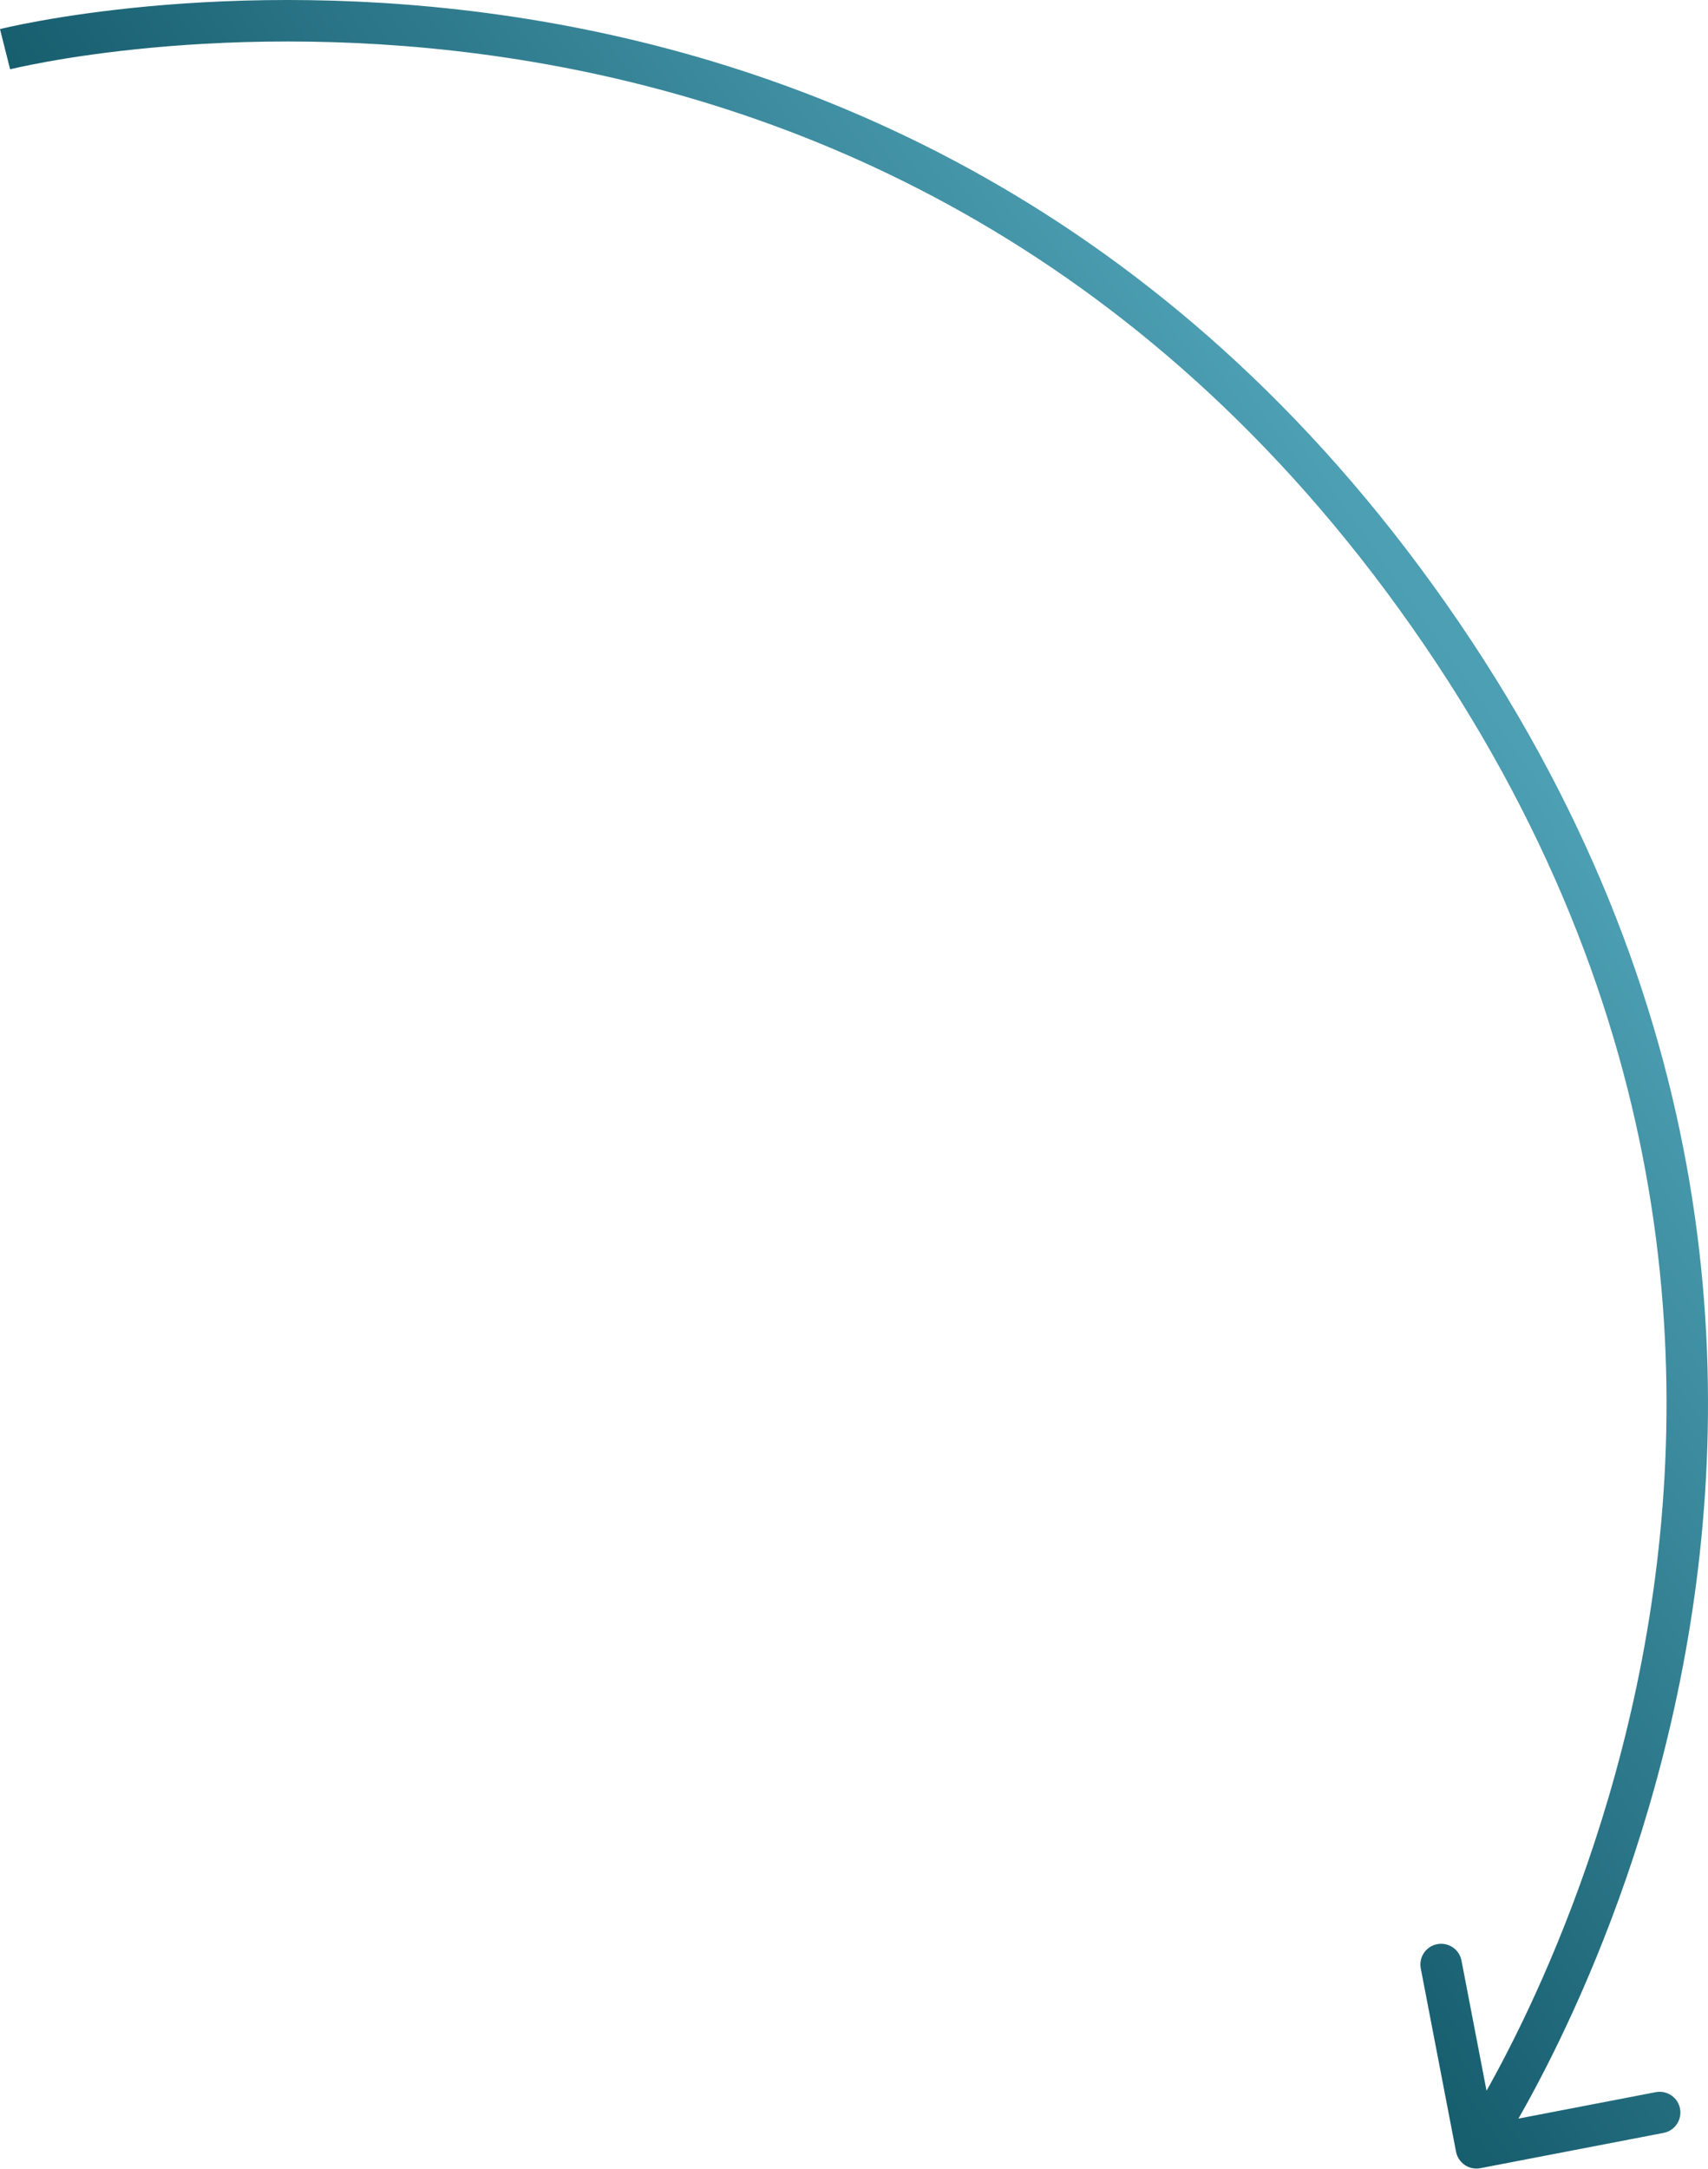
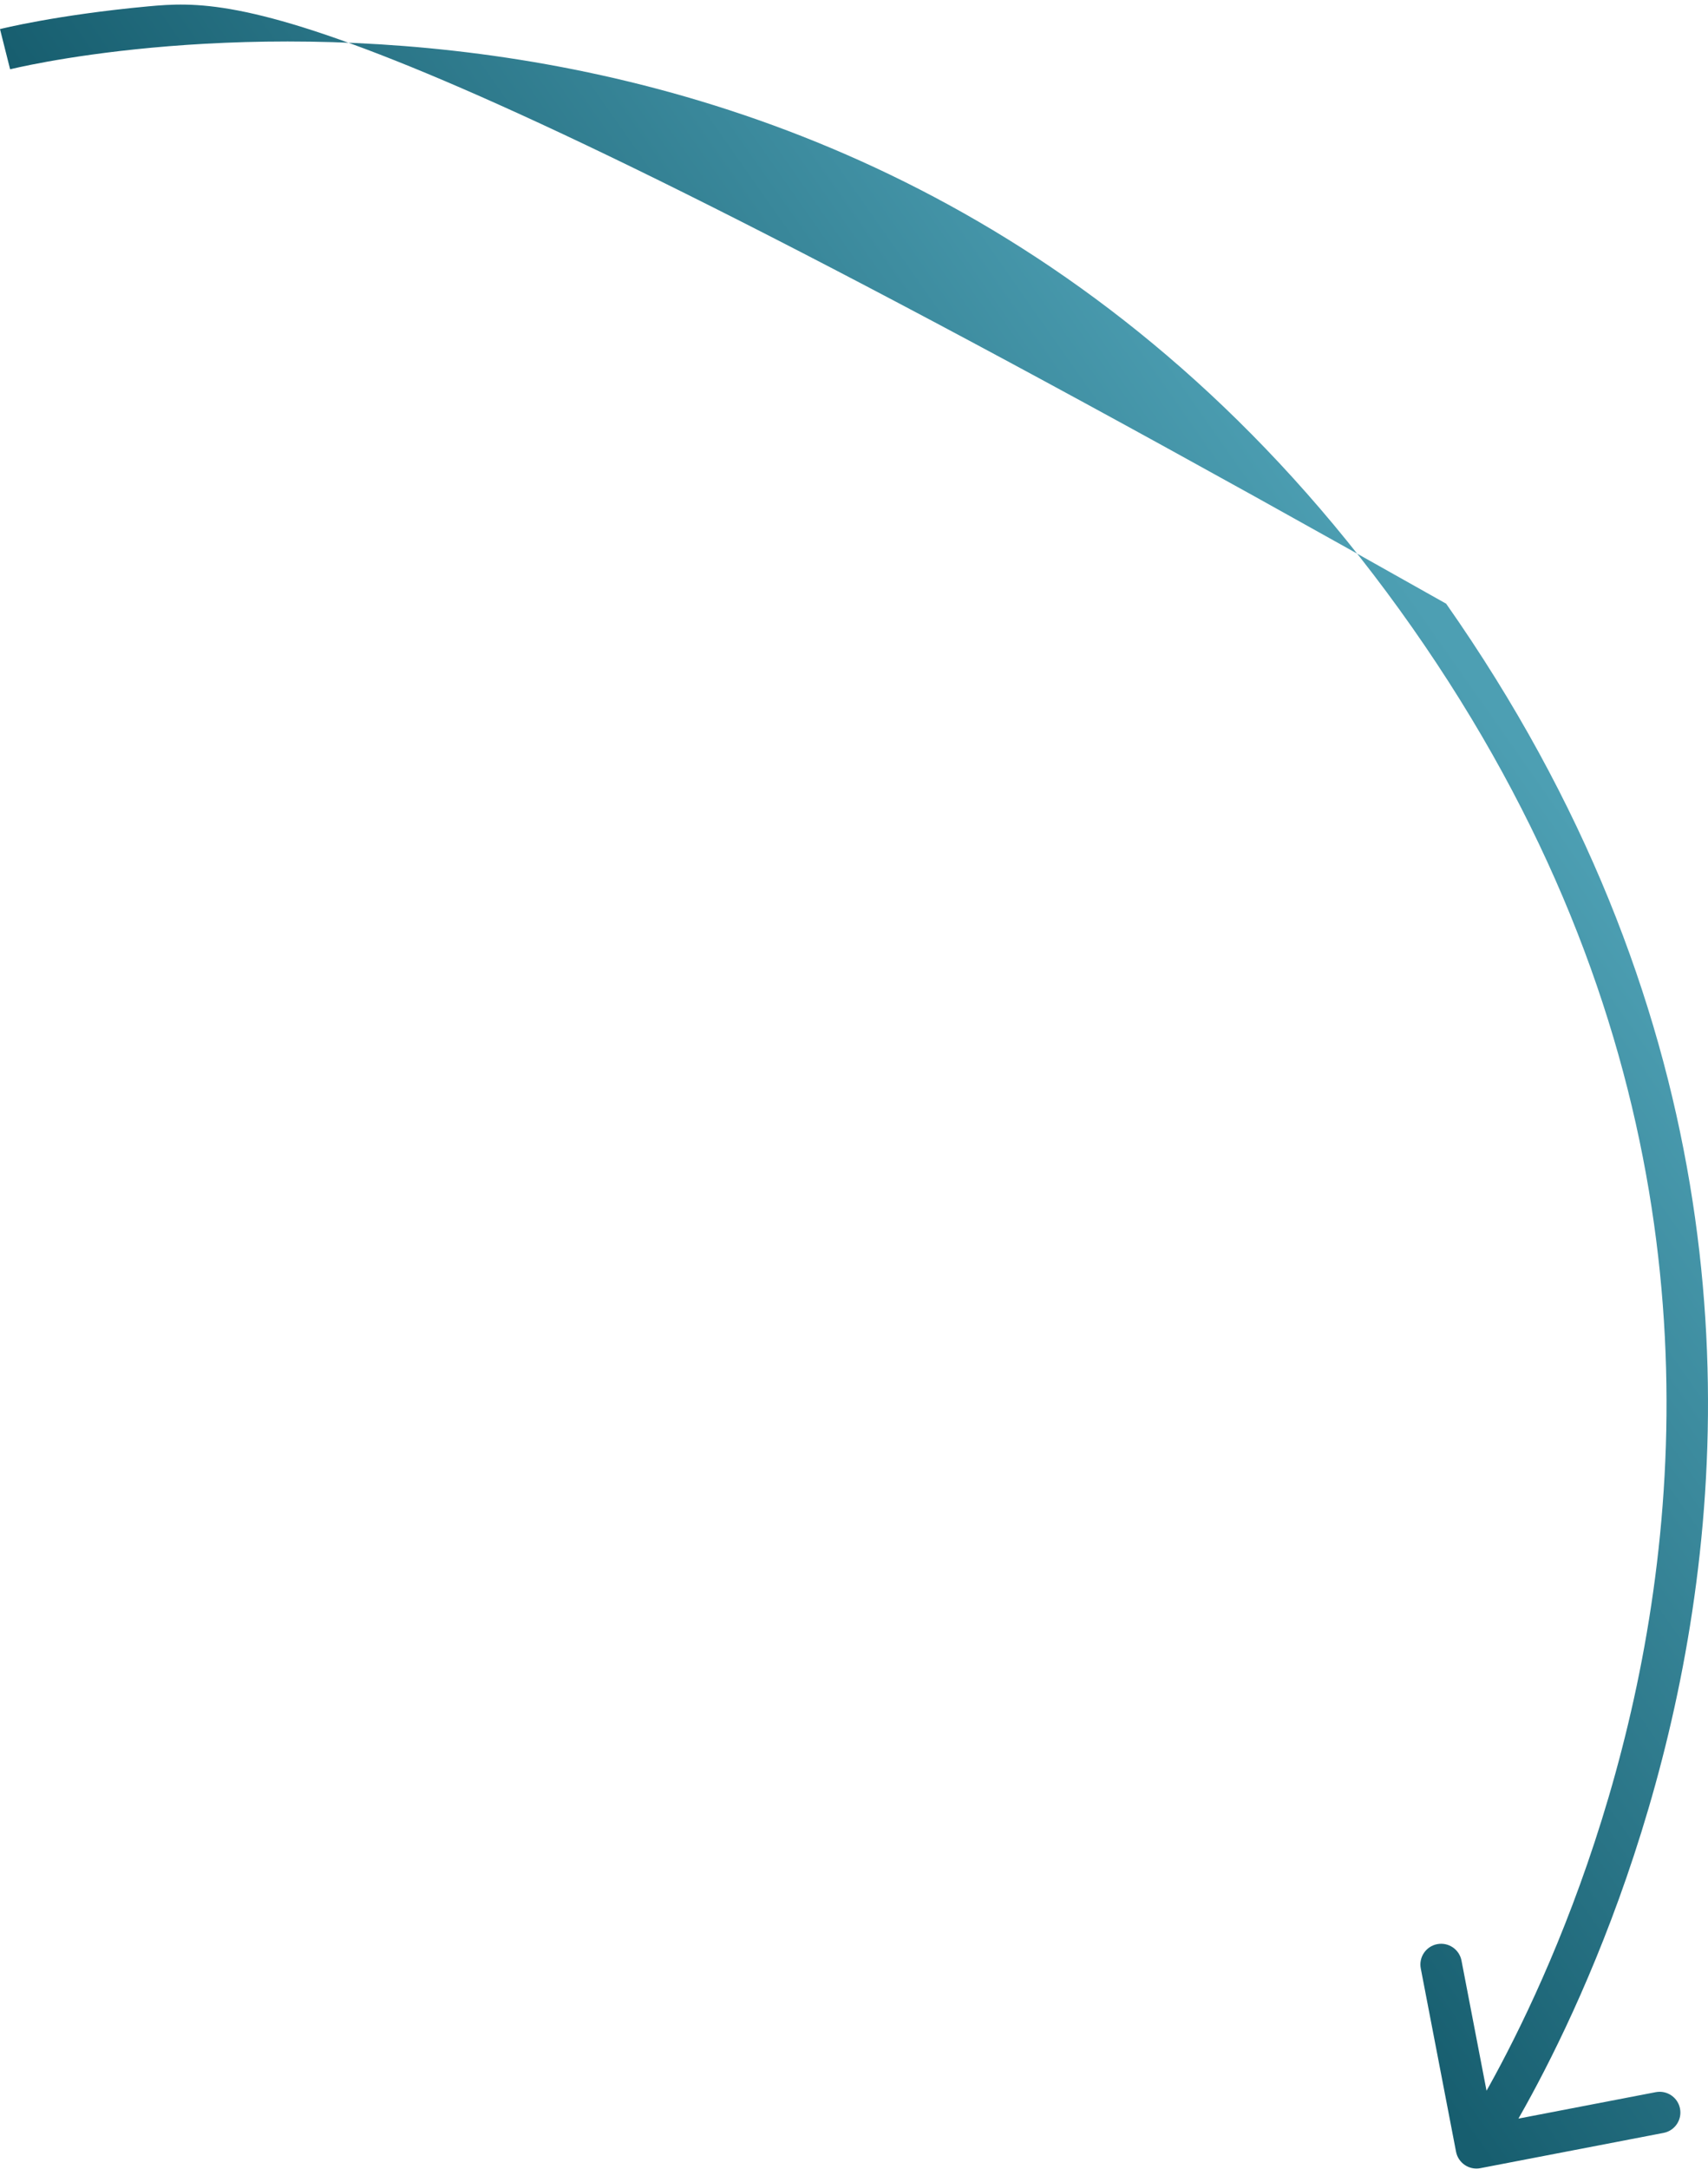
<svg xmlns="http://www.w3.org/2000/svg" width="330" height="419" viewBox="0 0 330 419" fill="none">
-   <path d="M281.32 415.632C281.738 417.805 283.838 419.227 286.011 418.809L321.417 411.994C323.59 411.576 325.012 409.475 324.594 407.303C324.176 405.13 322.076 403.708 319.903 404.126L288.431 410.184L282.373 378.712C281.954 376.539 279.854 375.117 277.681 375.535C275.509 375.953 274.086 378.054 274.505 380.226L281.32 415.632ZM0.976 9.504C1.958 13.388 1.957 13.388 1.956 13.388C1.957 13.388 1.957 13.388 1.958 13.388C1.961 13.387 1.966 13.386 1.974 13.384C1.989 13.38 2.015 13.374 2.05 13.365C2.121 13.348 2.232 13.321 2.383 13.285C2.684 13.214 3.141 13.109 3.749 12.976C4.965 12.711 6.779 12.337 9.137 11.912C13.854 11.062 20.74 10.008 29.347 9.211C46.569 7.614 70.636 7.047 97.979 11.163C152.6 19.387 220.304 46.285 272.848 121.211L279.408 116.611C225.348 39.523 155.475 11.717 99.172 3.24C71.053 -0.993 46.32 -0.41 28.608 1.232C19.748 2.054 12.633 3.141 7.716 4.027C5.257 4.47 3.347 4.863 2.041 5.148C1.389 5.29 0.887 5.406 0.544 5.487C0.372 5.527 0.24 5.559 0.148 5.582C0.102 5.593 0.066 5.602 0.041 5.608C0.028 5.611 0.018 5.614 0.01 5.616C0.006 5.617 0.002 5.618 0 5.618C-0.003 5.619 -0.005 5.62 0.976 9.504ZM272.848 121.211C325.392 196.137 327.616 268.954 316.74 323.109C311.295 350.22 302.563 372.653 295.195 388.301C291.512 396.121 288.176 402.237 285.769 406.382C284.567 408.454 283.597 410.033 282.933 411.085C282.602 411.611 282.347 412.006 282.178 412.265C282.093 412.394 282.03 412.489 281.989 412.55C281.969 412.581 281.954 412.602 281.946 412.616C281.941 412.622 281.938 412.627 281.937 412.629C281.936 412.63 281.936 412.63 281.936 412.63C281.936 412.63 281.937 412.629 285.254 414.875C288.571 417.121 288.573 417.119 288.574 417.117C288.576 417.115 288.578 417.112 288.58 417.108C288.584 417.102 288.59 417.093 288.598 417.082C288.612 417.06 288.633 417.03 288.659 416.99C288.711 416.912 288.786 416.798 288.883 416.651C289.076 416.355 289.356 415.923 289.712 415.358C290.424 414.227 291.445 412.565 292.699 410.404C295.207 406.083 298.653 399.765 302.444 391.714C310.022 375.621 318.996 352.566 324.595 324.687C335.807 268.864 333.468 193.699 279.408 116.611L272.848 121.211Z" fill="url(#paint0_linear_809_924)" />
+   <path d="M281.32 415.632C281.738 417.805 283.838 419.227 286.011 418.809L321.417 411.994C323.59 411.576 325.012 409.475 324.594 407.303C324.176 405.13 322.076 403.708 319.903 404.126L288.431 410.184L282.373 378.712C281.954 376.539 279.854 375.117 277.681 375.535C275.509 375.953 274.086 378.054 274.505 380.226L281.32 415.632ZM0.976 9.504C1.958 13.388 1.957 13.388 1.956 13.388C1.957 13.388 1.957 13.388 1.958 13.388C1.961 13.387 1.966 13.386 1.974 13.384C1.989 13.38 2.015 13.374 2.05 13.365C2.121 13.348 2.232 13.321 2.383 13.285C2.684 13.214 3.141 13.109 3.749 12.976C4.965 12.711 6.779 12.337 9.137 11.912C13.854 11.062 20.74 10.008 29.347 9.211C46.569 7.614 70.636 7.047 97.979 11.163C152.6 19.387 220.304 46.285 272.848 121.211L279.408 116.611C71.053 -0.993 46.32 -0.41 28.608 1.232C19.748 2.054 12.633 3.141 7.716 4.027C5.257 4.47 3.347 4.863 2.041 5.148C1.389 5.29 0.887 5.406 0.544 5.487C0.372 5.527 0.24 5.559 0.148 5.582C0.102 5.593 0.066 5.602 0.041 5.608C0.028 5.611 0.018 5.614 0.01 5.616C0.006 5.617 0.002 5.618 0 5.618C-0.003 5.619 -0.005 5.62 0.976 9.504ZM272.848 121.211C325.392 196.137 327.616 268.954 316.74 323.109C311.295 350.22 302.563 372.653 295.195 388.301C291.512 396.121 288.176 402.237 285.769 406.382C284.567 408.454 283.597 410.033 282.933 411.085C282.602 411.611 282.347 412.006 282.178 412.265C282.093 412.394 282.03 412.489 281.989 412.55C281.969 412.581 281.954 412.602 281.946 412.616C281.941 412.622 281.938 412.627 281.937 412.629C281.936 412.63 281.936 412.63 281.936 412.63C281.936 412.63 281.937 412.629 285.254 414.875C288.571 417.121 288.573 417.119 288.574 417.117C288.576 417.115 288.578 417.112 288.58 417.108C288.584 417.102 288.59 417.093 288.598 417.082C288.612 417.06 288.633 417.03 288.659 416.99C288.711 416.912 288.786 416.798 288.883 416.651C289.076 416.355 289.356 415.923 289.712 415.358C290.424 414.227 291.445 412.565 292.699 410.404C295.207 406.083 298.653 399.765 302.444 391.714C310.022 375.621 318.996 352.566 324.595 324.687C335.807 268.864 333.468 193.699 279.408 116.611L272.848 121.211Z" fill="url(#paint0_linear_809_924)" />
  <defs>
    <linearGradient id="paint0_linear_809_924" x1="276.128" y1="118.911" x2="143.115" y2="212.189" gradientUnits="userSpaceOnUse">
      <stop stop-color="#4D9FB3" />
      <stop offset="1" stop-color="#175E6F" />
    </linearGradient>
  </defs>
</svg>